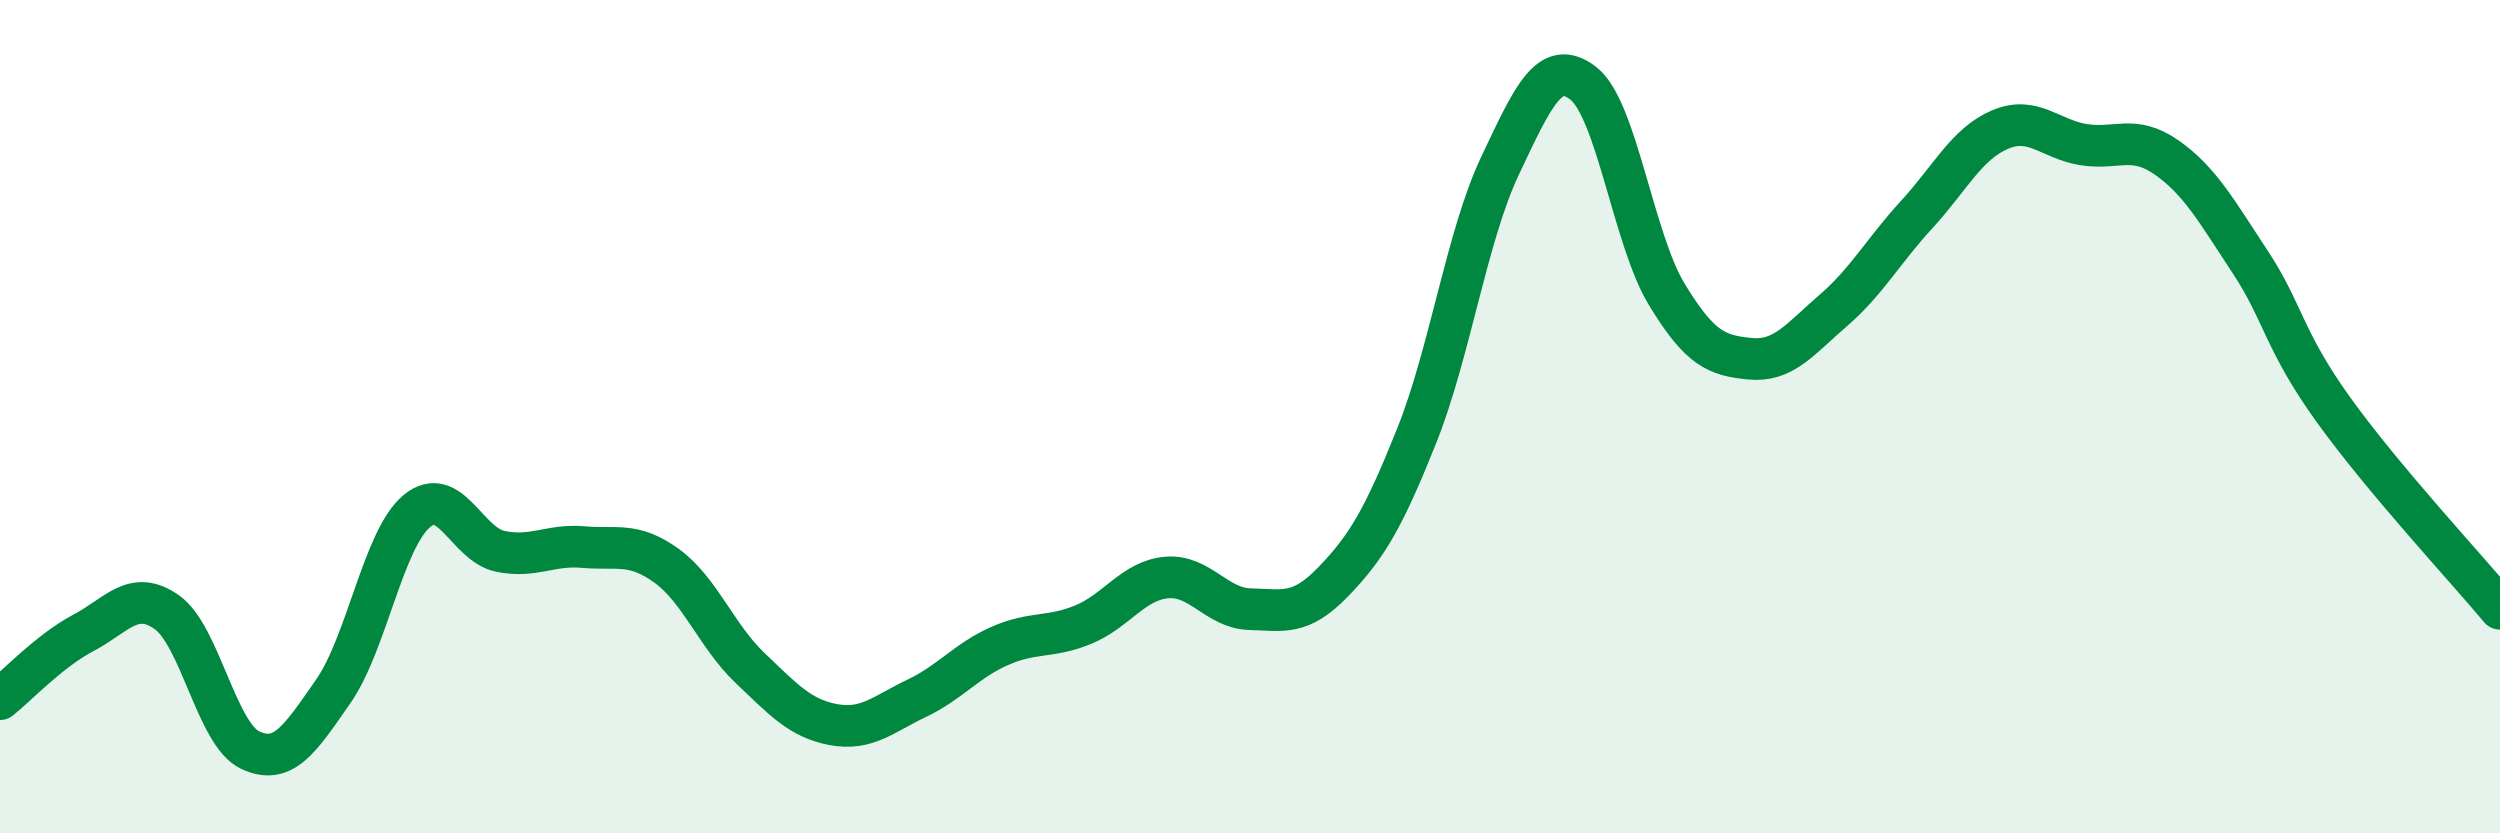
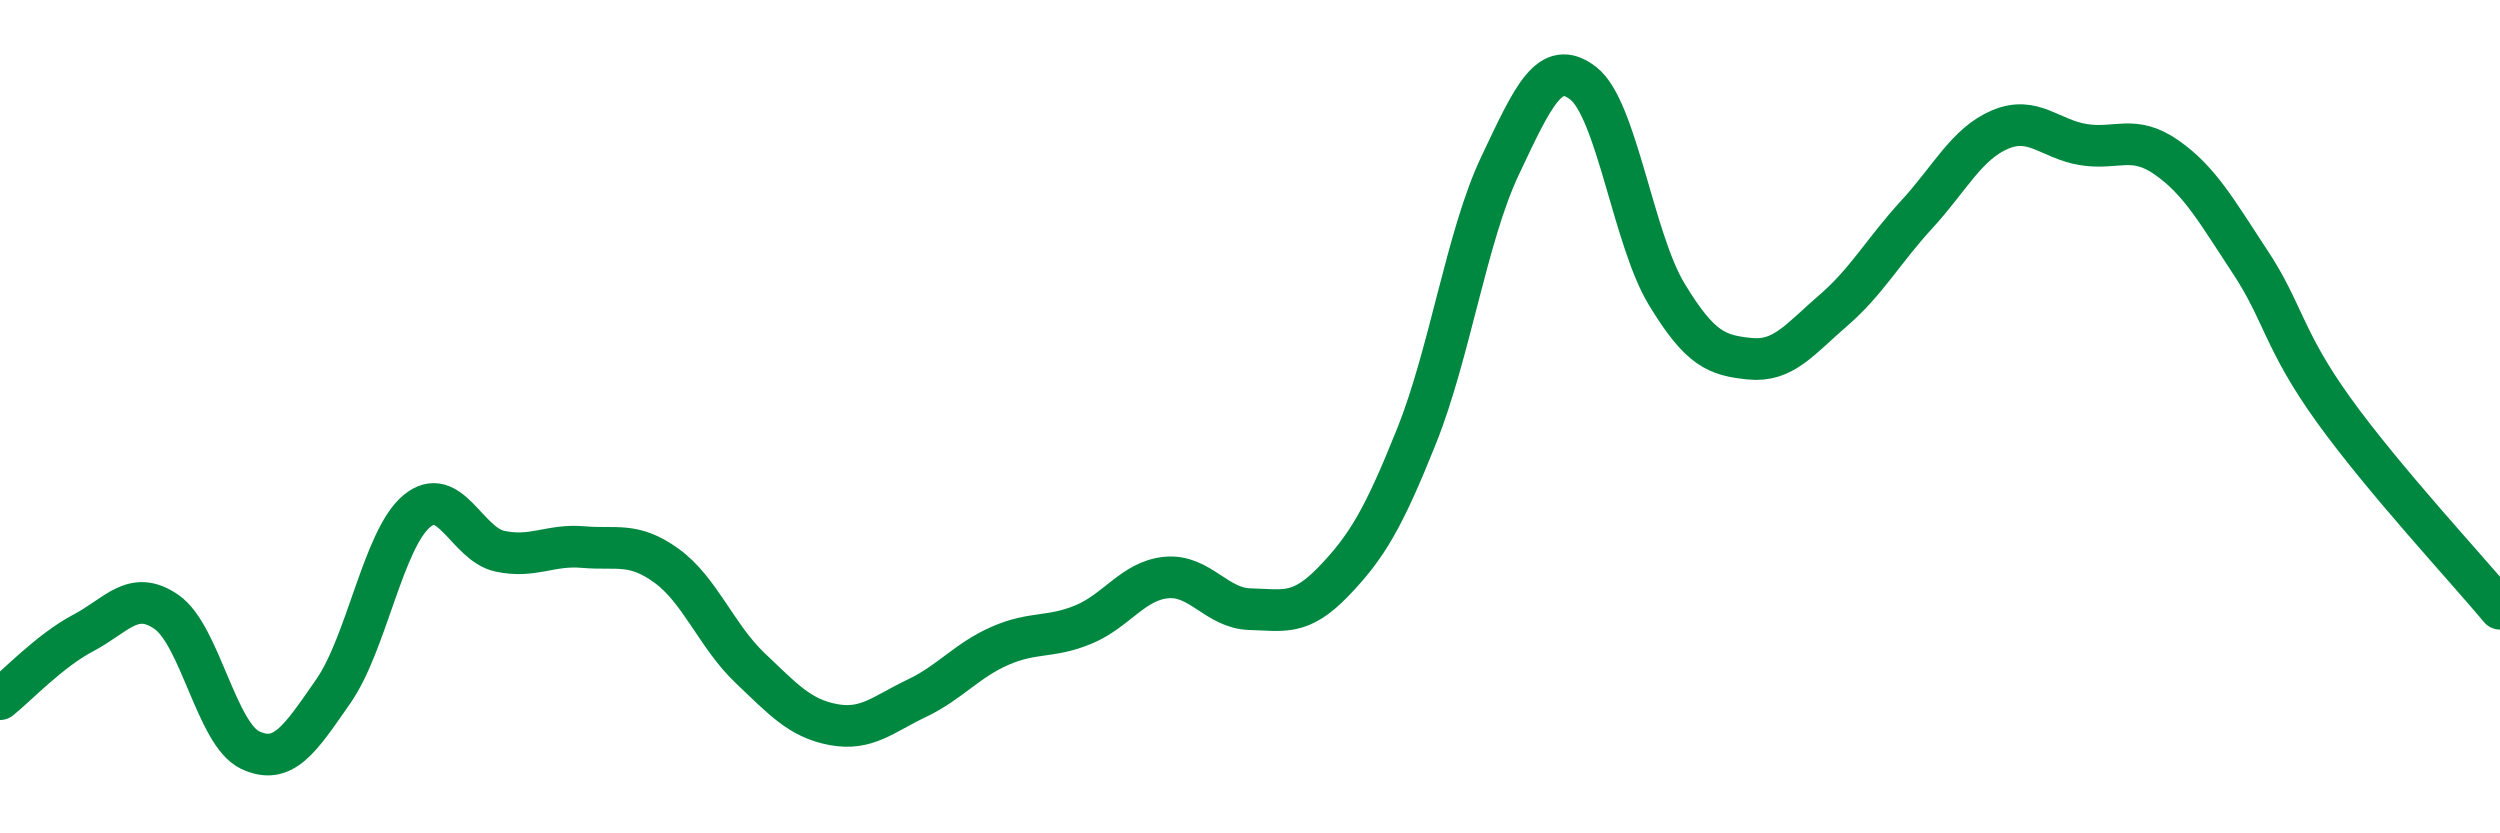
<svg xmlns="http://www.w3.org/2000/svg" width="60" height="20" viewBox="0 0 60 20">
-   <path d="M 0,16.78 C 0.4,16.46 1.2,15.61 2,15.19 C 2.8,14.77 3.2,14.13 4,14.69 C 4.8,15.25 5.2,17.62 6,18 C 6.8,18.38 7.2,17.74 8,16.59 C 8.8,15.44 9.2,12.94 10,12.27 C 10.8,11.6 11.2,13.06 12,13.23 C 12.8,13.4 13.2,13.06 14,13.13 C 14.8,13.2 15.2,13 16,13.58 C 16.8,14.16 17.2,15.27 18,16.03 C 18.8,16.79 19.2,17.24 20,17.39 C 20.8,17.54 21.2,17.14 22,16.76 C 22.8,16.38 23.2,15.85 24,15.5 C 24.8,15.15 25.2,15.32 26,14.99 C 26.8,14.66 27.2,13.93 28,13.86 C 28.8,13.79 29.2,14.6 30,14.62 C 30.8,14.64 31.2,14.79 32,13.96 C 32.8,13.13 33.2,12.46 34,10.46 C 34.8,8.46 35.2,5.67 36,3.98 C 36.8,2.29 37.2,1.38 38,2 C 38.8,2.62 39.2,5.74 40,7.06 C 40.8,8.38 41.2,8.53 42,8.61 C 42.8,8.69 43.2,8.14 44,7.45 C 44.8,6.76 45.2,6.02 46,5.15 C 46.8,4.28 47.2,3.45 48,3.11 C 48.8,2.77 49.2,3.34 50,3.47 C 50.8,3.6 51.2,3.22 52,3.78 C 52.8,4.34 53.2,5.07 54,6.28 C 54.8,7.49 54.8,8.16 56,9.83 C 57.2,11.5 59.2,13.65 60,14.61L60 20L0 20Z" fill="#008740" opacity="0.1" stroke-linecap="round" stroke-linejoin="round" />
  <path d="M 0,16.78 C 0.4,16.46 1.2,15.61 2,15.19 C 2.8,14.77 3.2,14.13 4,14.69 C 4.8,15.25 5.2,17.62 6,18 C 6.8,18.38 7.2,17.74 8,16.59 C 8.8,15.44 9.2,12.94 10,12.27 C 10.8,11.6 11.2,13.06 12,13.23 C 12.8,13.4 13.2,13.06 14,13.13 C 14.8,13.2 15.2,13 16,13.58 C 16.8,14.16 17.2,15.27 18,16.03 C 18.8,16.79 19.2,17.24 20,17.39 C 20.8,17.54 21.2,17.14 22,16.76 C 22.8,16.38 23.2,15.85 24,15.5 C 24.8,15.15 25.2,15.32 26,14.99 C 26.8,14.66 27.2,13.93 28,13.86 C 28.8,13.79 29.2,14.6 30,14.62 C 30.8,14.64 31.2,14.79 32,13.96 C 32.8,13.13 33.2,12.46 34,10.46 C 34.8,8.46 35.2,5.67 36,3.98 C 36.8,2.29 37.2,1.38 38,2 C 38.8,2.62 39.2,5.74 40,7.06 C 40.8,8.38 41.2,8.53 42,8.61 C 42.8,8.69 43.2,8.14 44,7.45 C 44.8,6.76 45.2,6.02 46,5.15 C 46.8,4.28 47.2,3.45 48,3.11 C 48.8,2.77 49.2,3.34 50,3.47 C 50.8,3.6 51.2,3.22 52,3.78 C 52.8,4.34 53.2,5.07 54,6.28 C 54.8,7.49 54.8,8.16 56,9.83 C 57.2,11.5 59.2,13.65 60,14.61" stroke="#008740" stroke-width="1" fill="none" stroke-linecap="round" stroke-linejoin="round" />
</svg>